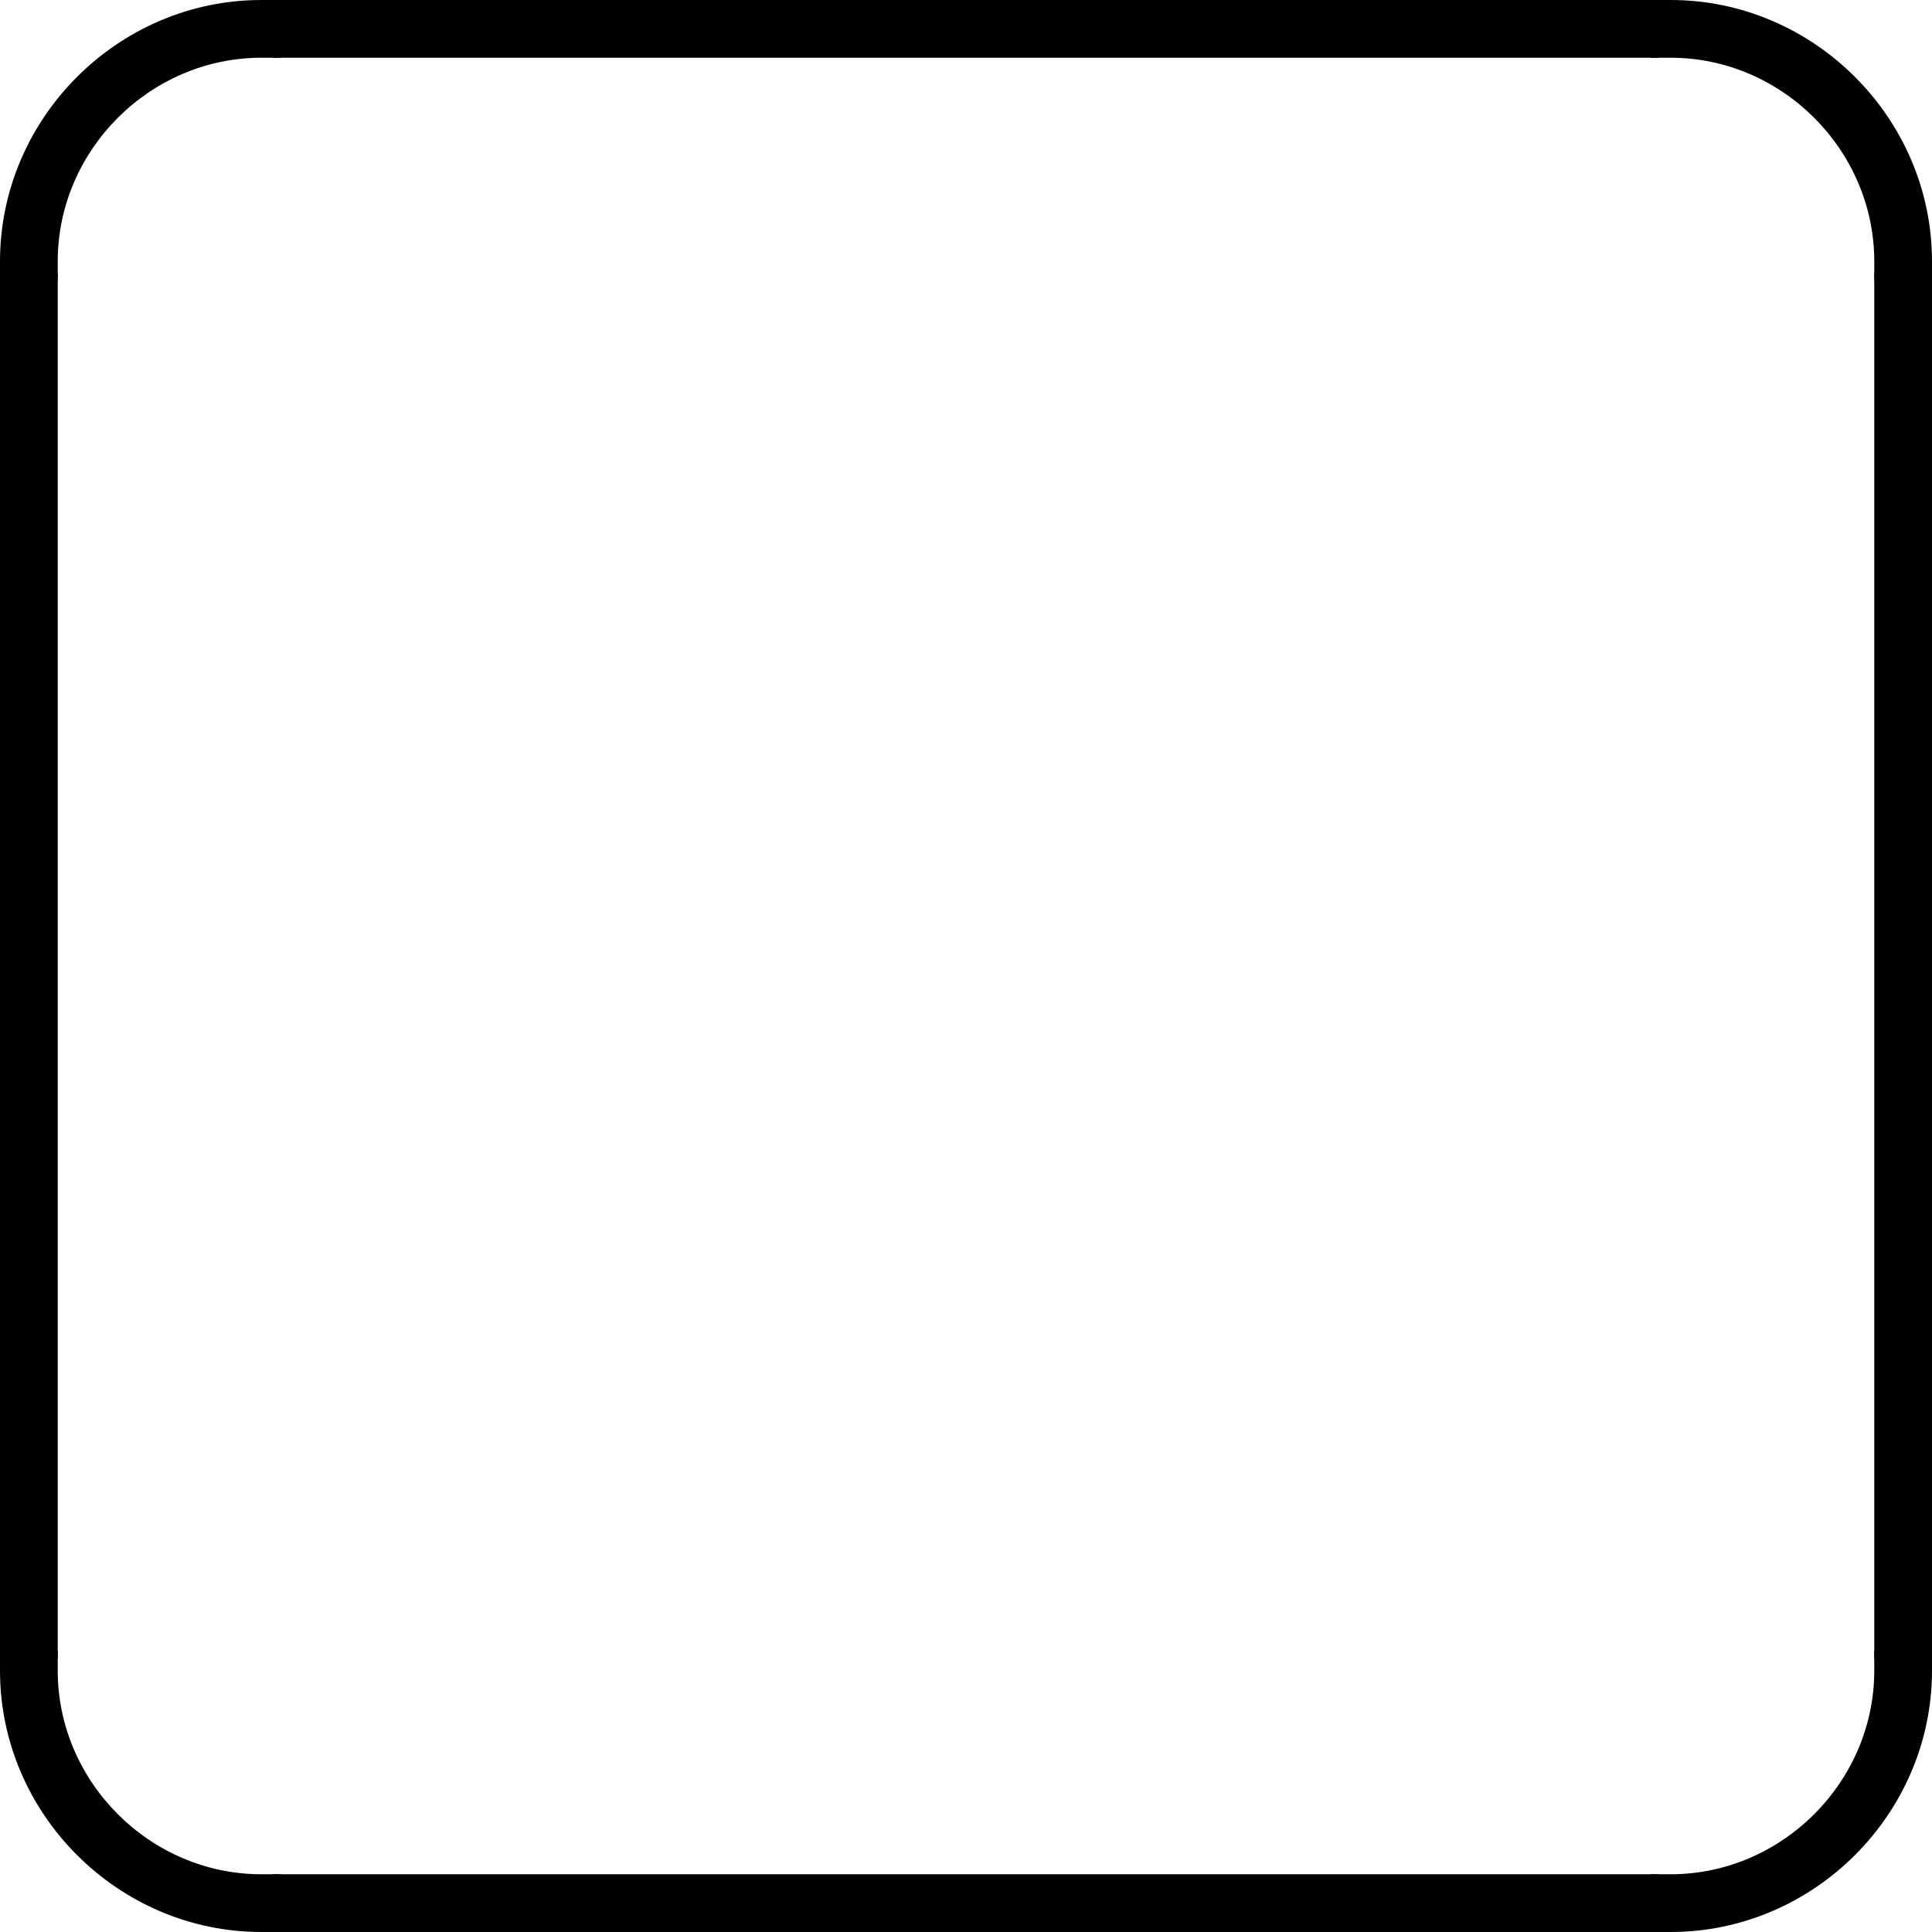
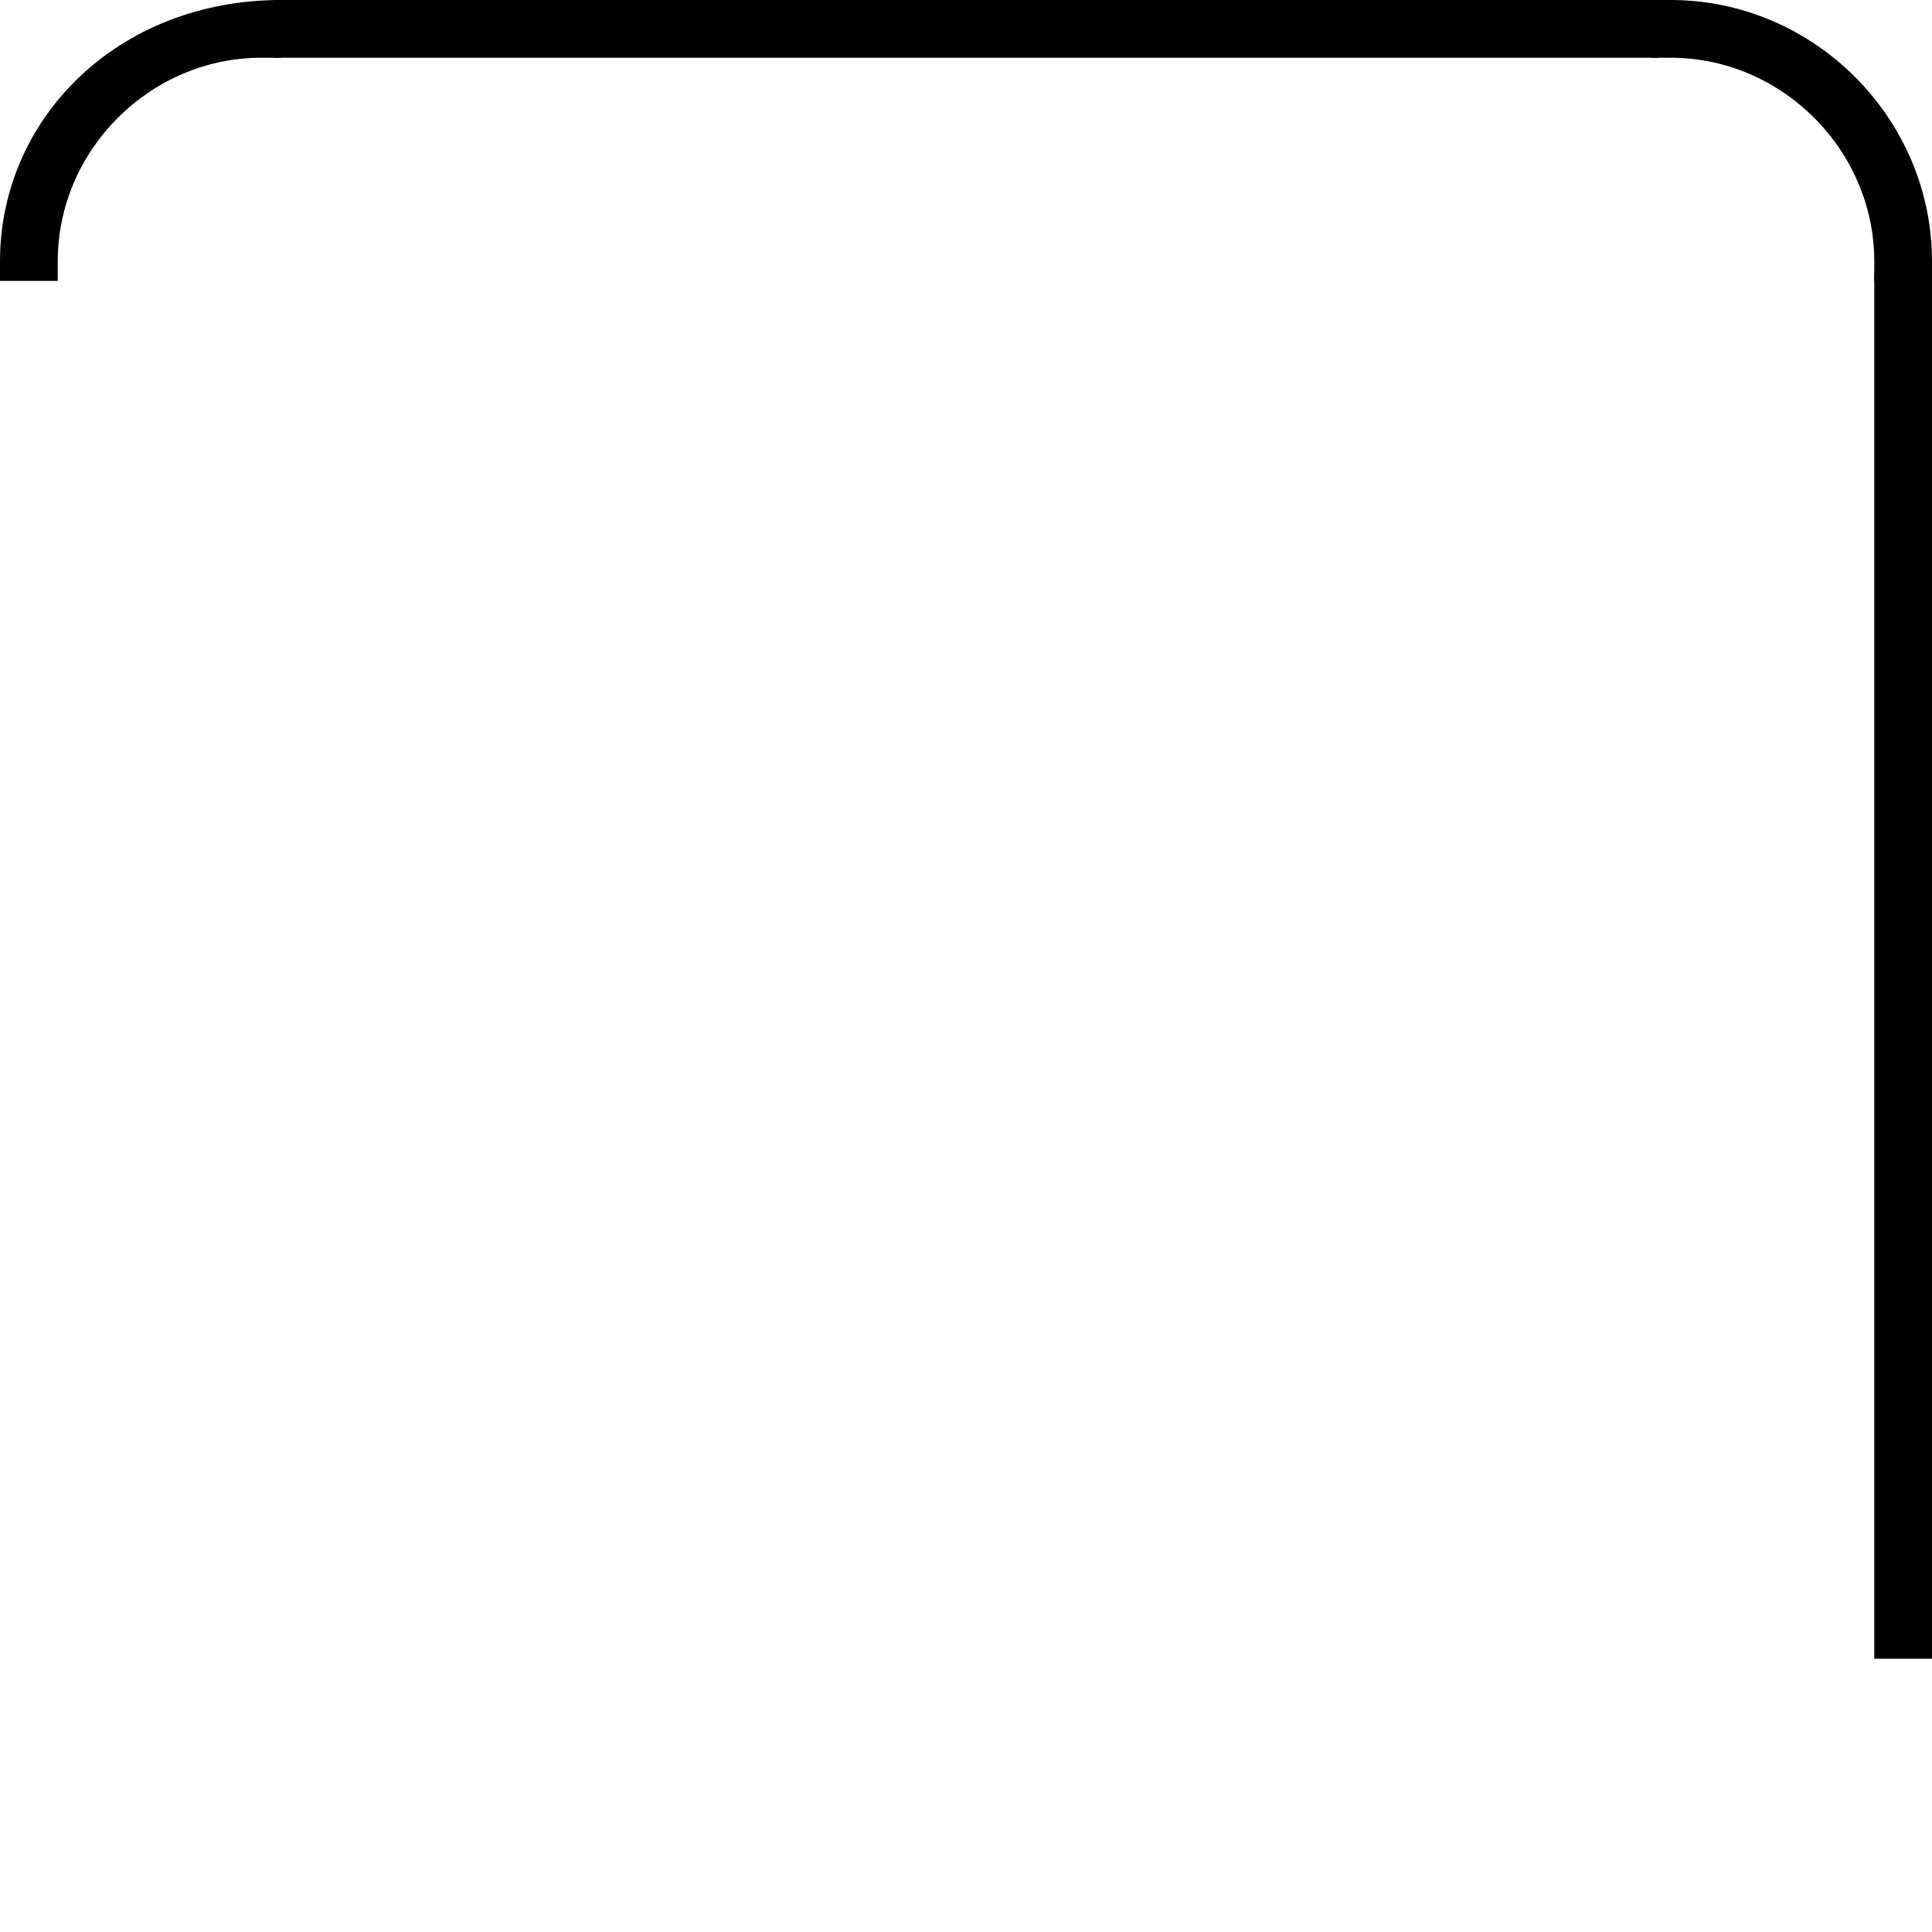
<svg xmlns="http://www.w3.org/2000/svg" fill="#000000" height="502" preserveAspectRatio="xMidYMid meet" version="1" viewBox="-1.0 -1.0 502.0 502.0" width="502" zoomAndPan="magnify">
  <g>
    <g id="change1_3">
-       <path d="M14,66.9C14,38,38,14,66.9,14H72V-1h-5.1C29.7-1-1,29.7-1,66.9V72h15V66.9z" fill="#000000" />
+       <path d="M14,66.9C14,38,38,14,66.9,14H72V-1C29.7-1-1,29.7-1,66.9V72h15V66.9z" fill="#000000" />
    </g>
  </g>
  <g>
    <g>
      <g id="change1_6">
        <path d="M433.1-1H428v15h5.1C462,14,486,38,486,66.9V72h15v-5.1C501,29.7,470.3-1,433.1-1z" fill="#000000" />
      </g>
    </g>
  </g>
  <g>
    <g id="change1_4">
      <path d="M70 -1H430V14H70z" fill="#000000" />
    </g>
  </g>
  <g>
    <g id="change1_5">
-       <path d="M-1 70H14V430H-1z" fill="#000000" />
-     </g>
+       </g>
  </g>
  <g>
    <g id="change1_7">
-       <path d="M70 486H430V501H70z" fill="#000000" />
-     </g>
+       </g>
  </g>
  <g>
    <g id="change1_1">
-       <path d="M66.9,486C38,486,14,462,14,433.1V428H-1v5.1c0,37.2,30.7,67.9,67.9,67.9H72v-15H66.9z" fill="#000000" />
-     </g>
+       </g>
  </g>
  <g>
    <g id="change1_2">
      <path d="M486 70H501V430H486z" fill="#000000" />
    </g>
  </g>
  <g>
    <g id="change1_8">
-       <path d="M501,433.1V428h-15v5.1c0,28.9-24,52.9-52.9,52.9H428v15h5.1C470.3,501,501,470.3,501,433.1z" fill="#000000" />
-     </g>
+       </g>
  </g>
</svg>